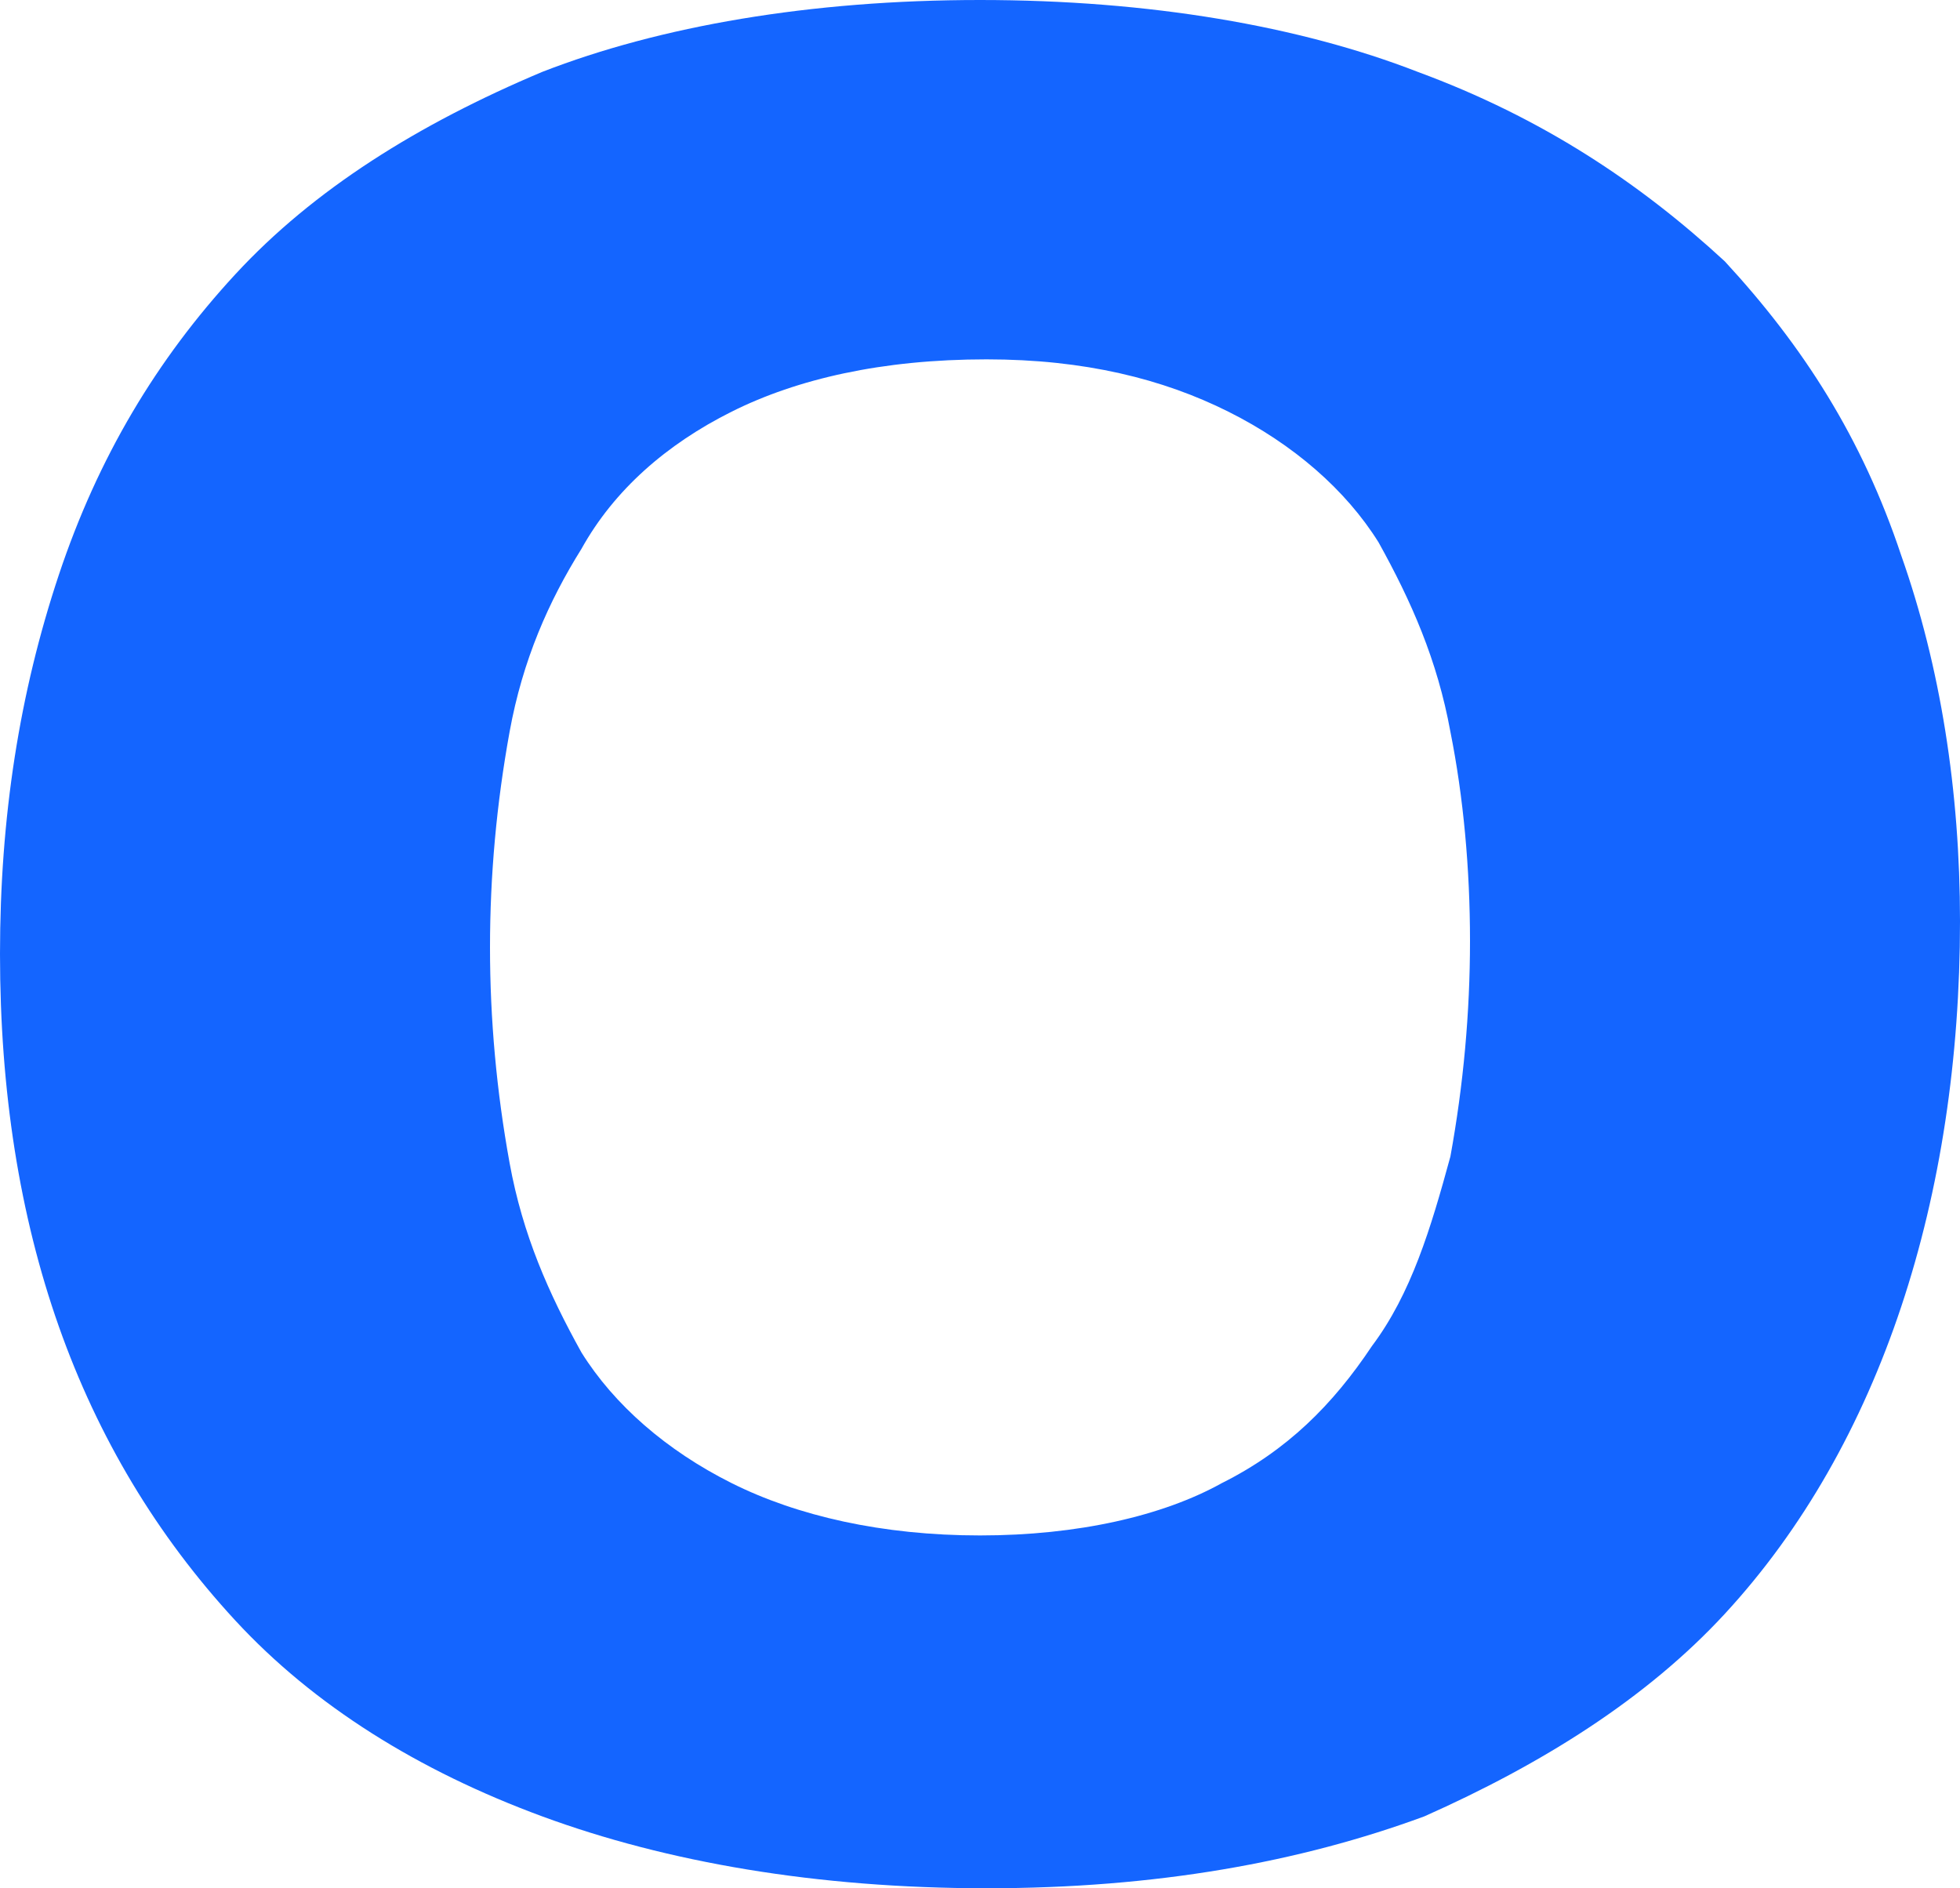
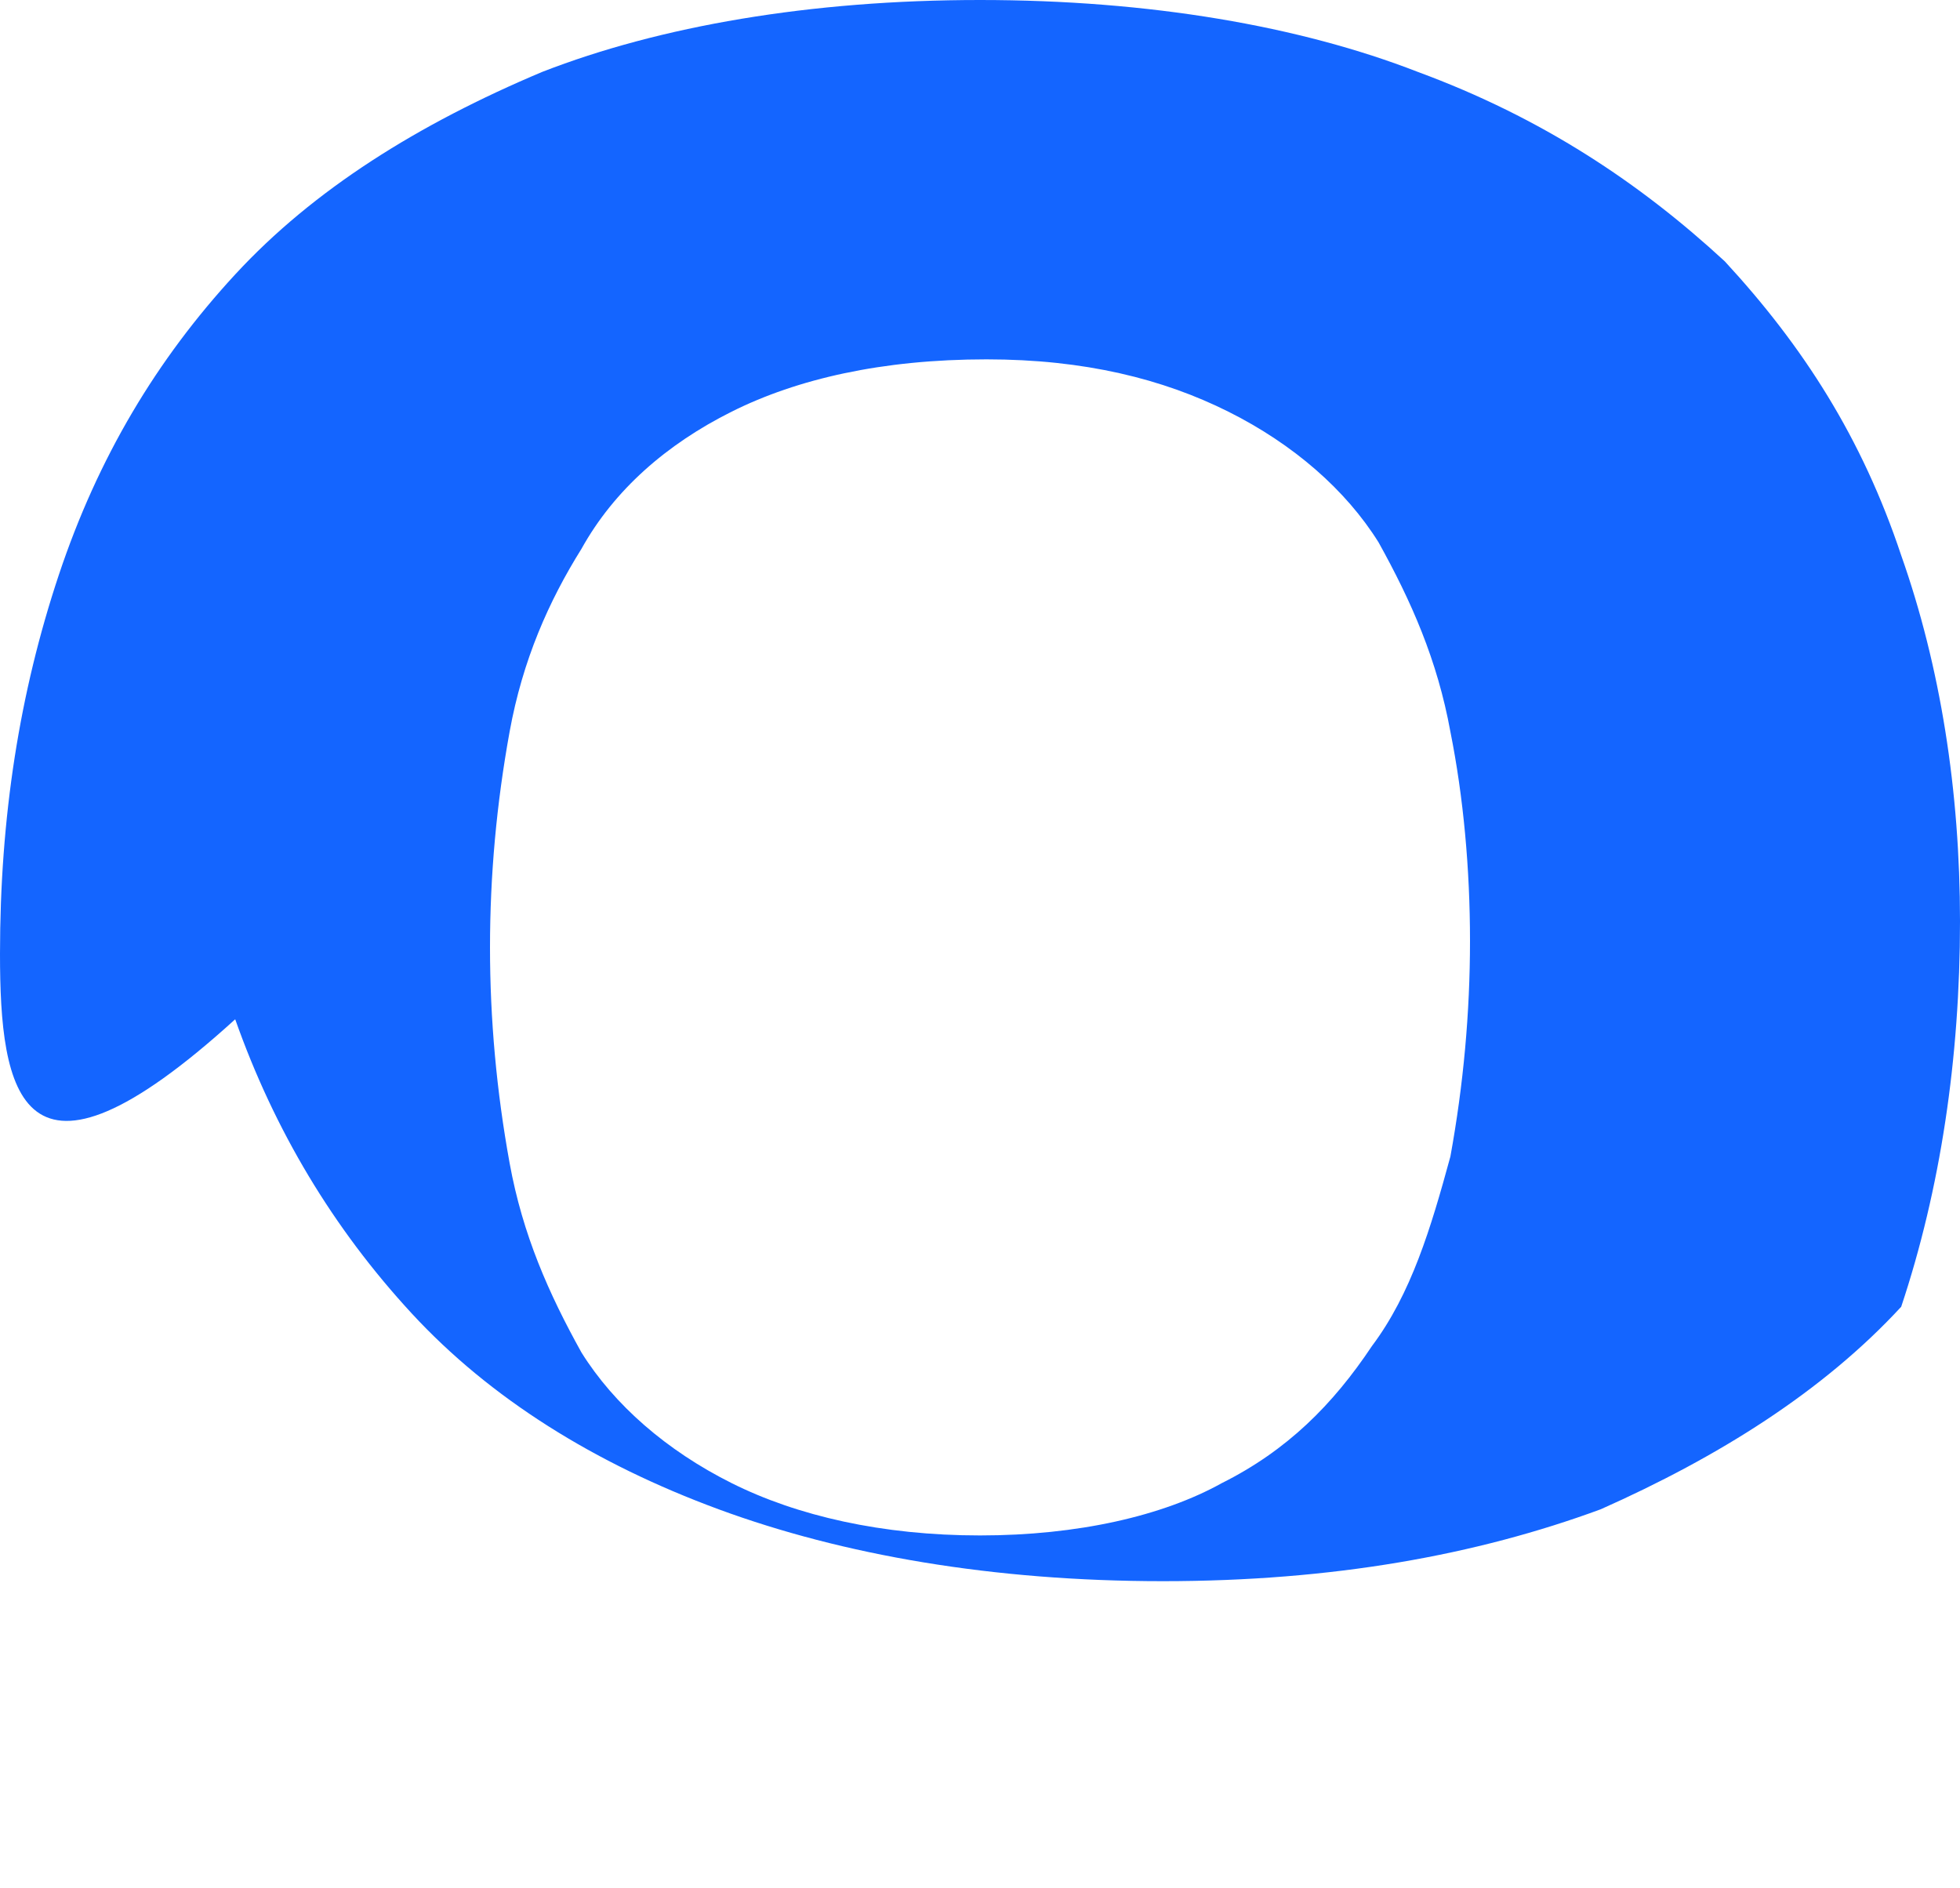
<svg xmlns="http://www.w3.org/2000/svg" version="1.1" id="Layer_1" x="0px" y="0px" viewBox="0 0 30 28.9" style="enable-background:new 0 0 30 28.9;" xml:space="preserve">
  <style type="text/css">
	.st0{fill:#1465FF;}
</style>
-   <path class="st0" d="M0,14.6c0-2.1,0.3-4,0.9-5.8c0.6-1.8,1.5-3.3,2.7-4.6c1.2-1.3,2.8-2.3,4.7-3.1C10.1,0.4,12.4,0,15,0  c2.6,0,4.9,0.4,6.7,1.1c1.9,0.7,3.4,1.7,4.7,2.9c1.2,1.3,2.1,2.7,2.7,4.5c0.6,1.7,0.9,3.6,0.9,5.6c0,2.1-0.3,4.1-0.9,5.9  c-0.6,1.8-1.5,3.4-2.7,4.7c-1.2,1.3-2.8,2.3-4.6,3.1c-1.9,0.7-4.1,1.1-6.7,1.1c-2.6,0-4.9-0.4-6.8-1.1c-1.9-0.7-3.5-1.7-4.7-3  c-1.2-1.3-2.1-2.8-2.7-4.5C0.3,18.6,0,16.7,0,14.6z M7.5,14.5c0,1.1,0.1,2.2,0.3,3.3c0.2,1.1,0.6,2,1.1,2.9c0.5,0.8,1.3,1.5,2.3,2  c1,0.5,2.3,0.8,3.8,0.8c1.5,0,2.8-0.3,3.7-0.8c1-0.5,1.7-1.2,2.3-2.1c0.6-0.8,0.9-1.8,1.2-2.9c0.2-1.1,0.3-2.2,0.3-3.3  c0-1.1-0.1-2.2-0.3-3.2c-0.2-1.1-0.6-2-1.1-2.9c-0.5-0.8-1.3-1.5-2.3-2c-1-0.5-2.2-0.8-3.7-0.8c-1.6,0-2.9,0.3-3.9,0.8  c-1,0.5-1.8,1.2-2.3,2.1C8.4,9.2,8,10.1,7.8,11.2C7.6,12.3,7.5,13.4,7.5,14.5z" />
+   <path class="st0" d="M0,14.6c0-2.1,0.3-4,0.9-5.8c0.6-1.8,1.5-3.3,2.7-4.6c1.2-1.3,2.8-2.3,4.7-3.1C10.1,0.4,12.4,0,15,0  c2.6,0,4.9,0.4,6.7,1.1c1.9,0.7,3.4,1.7,4.7,2.9c1.2,1.3,2.1,2.7,2.7,4.5c0.6,1.7,0.9,3.6,0.9,5.6c0,2.1-0.3,4.1-0.9,5.9  c-1.2,1.3-2.8,2.3-4.6,3.1c-1.9,0.7-4.1,1.1-6.7,1.1c-2.6,0-4.9-0.4-6.8-1.1c-1.9-0.7-3.5-1.7-4.7-3  c-1.2-1.3-2.1-2.8-2.7-4.5C0.3,18.6,0,16.7,0,14.6z M7.5,14.5c0,1.1,0.1,2.2,0.3,3.3c0.2,1.1,0.6,2,1.1,2.9c0.5,0.8,1.3,1.5,2.3,2  c1,0.5,2.3,0.8,3.8,0.8c1.5,0,2.8-0.3,3.7-0.8c1-0.5,1.7-1.2,2.3-2.1c0.6-0.8,0.9-1.8,1.2-2.9c0.2-1.1,0.3-2.2,0.3-3.3  c0-1.1-0.1-2.2-0.3-3.2c-0.2-1.1-0.6-2-1.1-2.9c-0.5-0.8-1.3-1.5-2.3-2c-1-0.5-2.2-0.8-3.7-0.8c-1.6,0-2.9,0.3-3.9,0.8  c-1,0.5-1.8,1.2-2.3,2.1C8.4,9.2,8,10.1,7.8,11.2C7.6,12.3,7.5,13.4,7.5,14.5z" />
</svg>